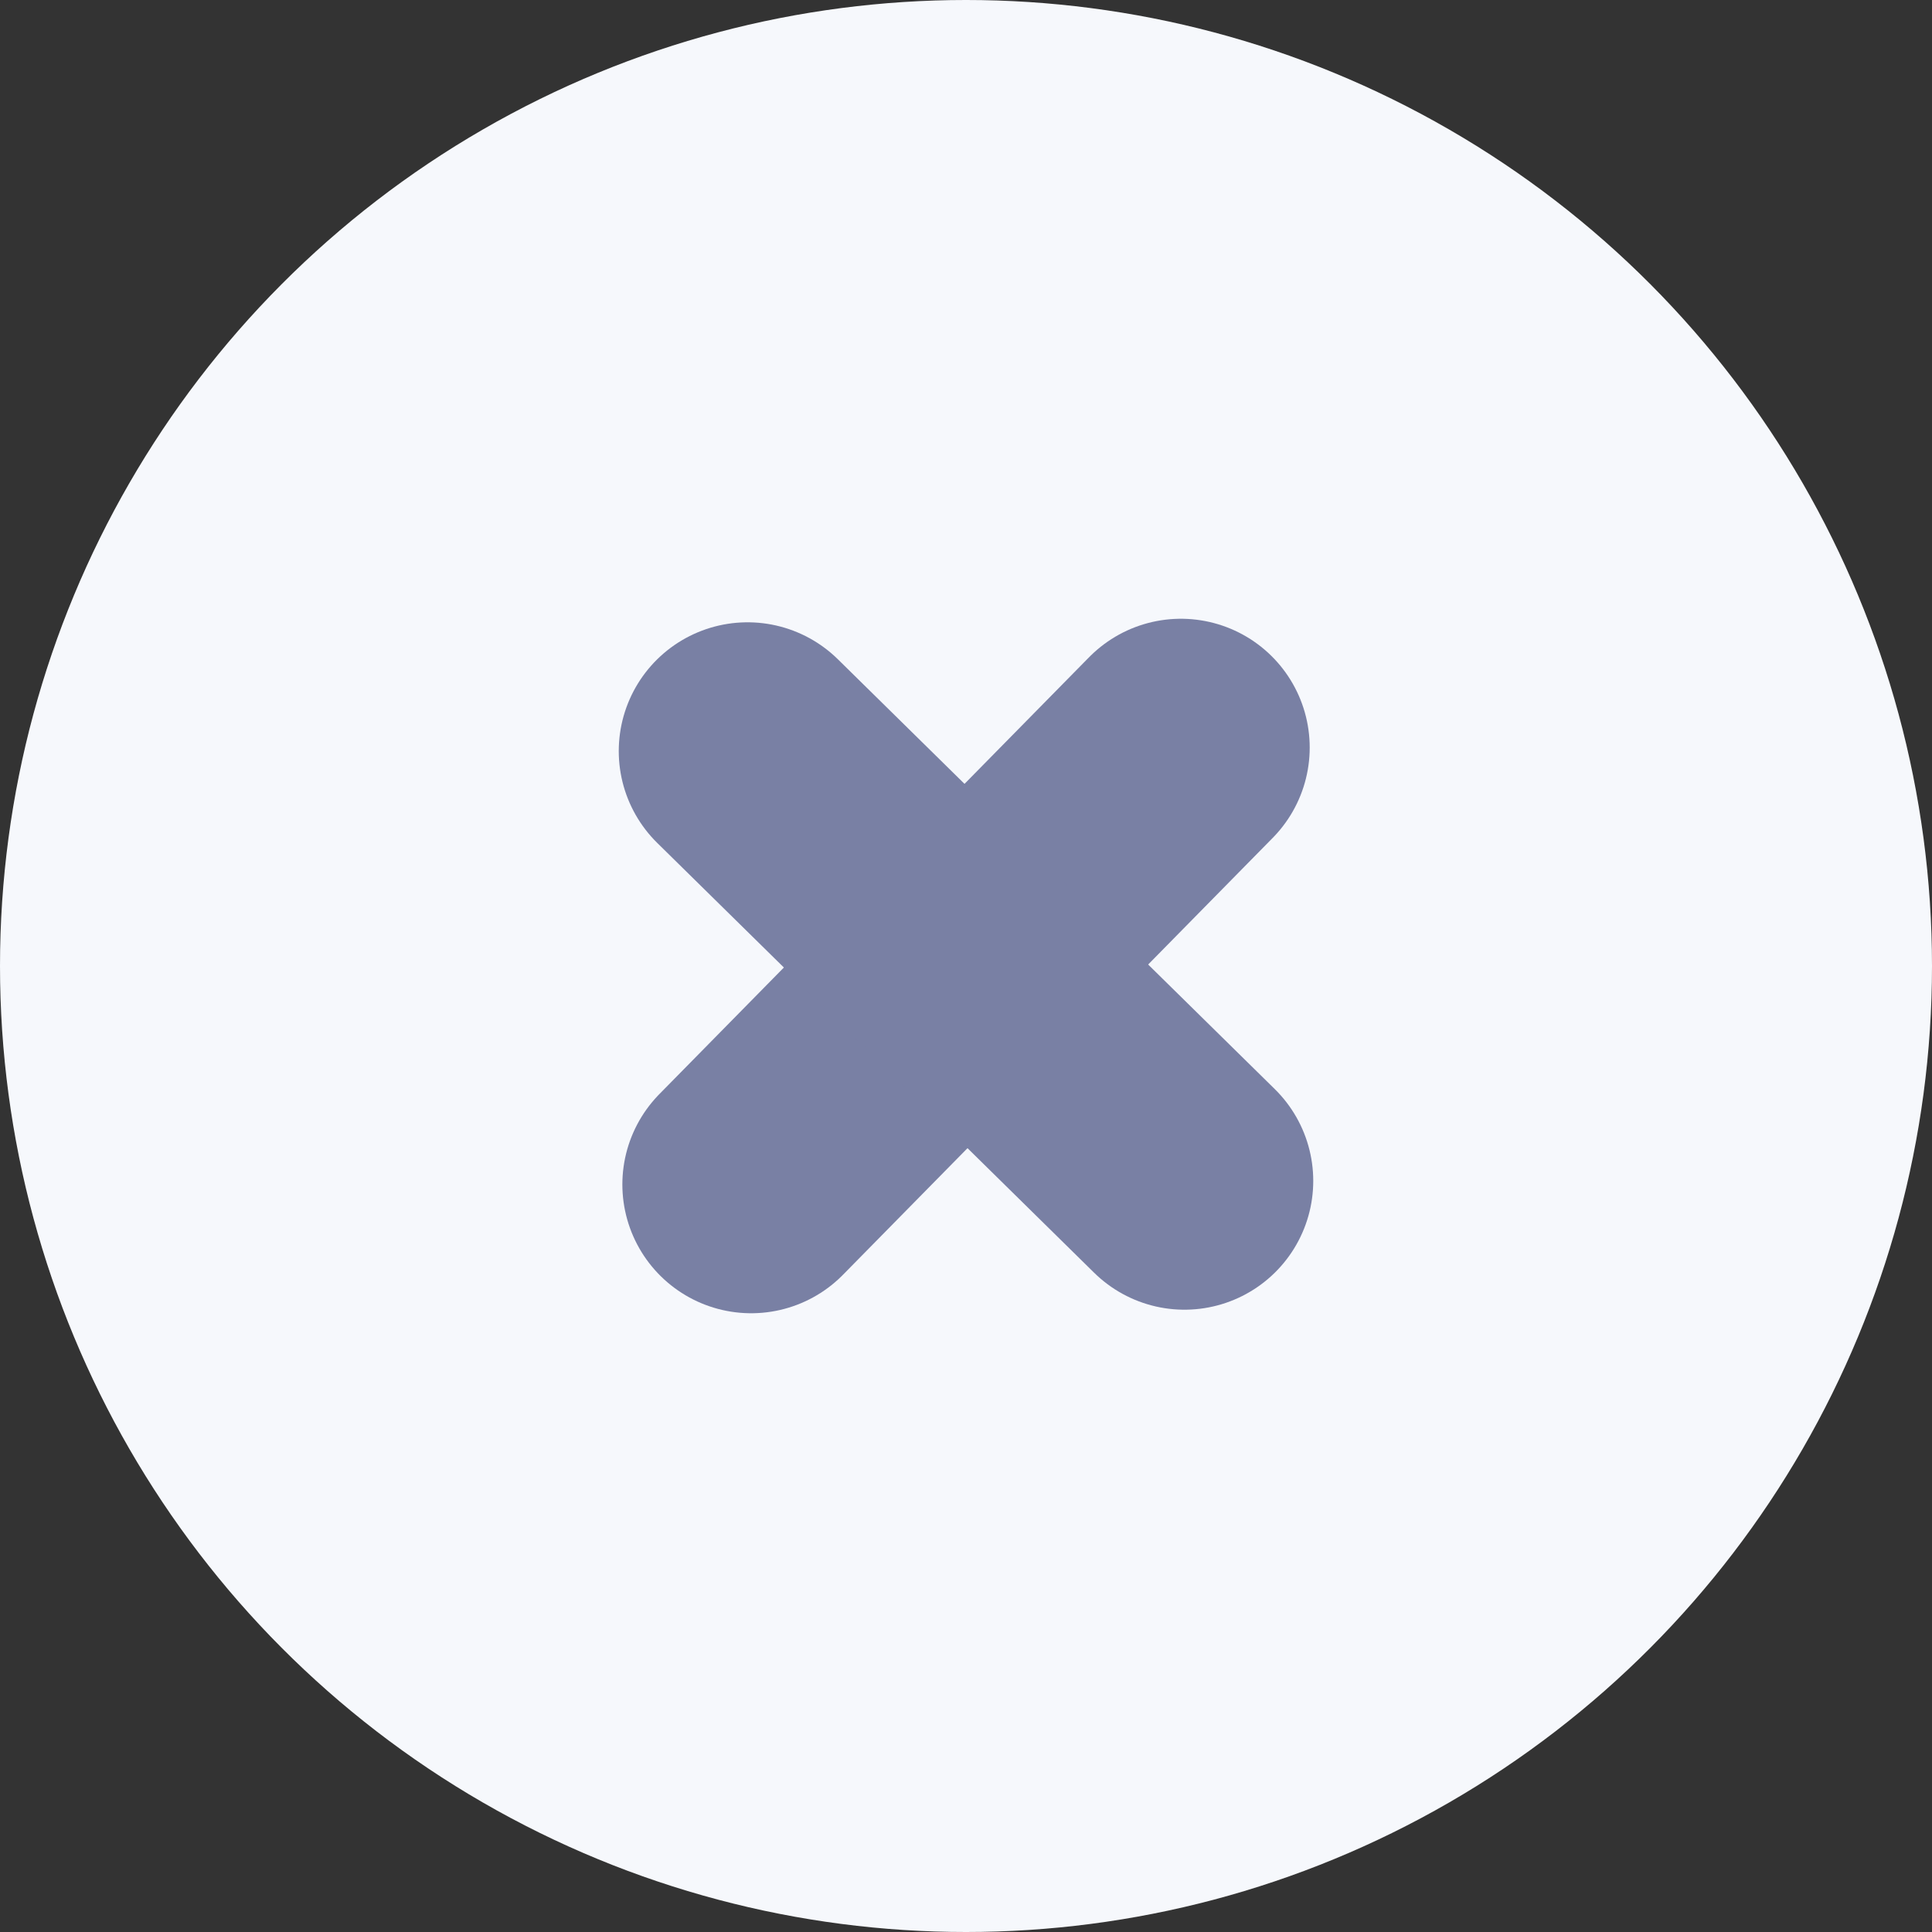
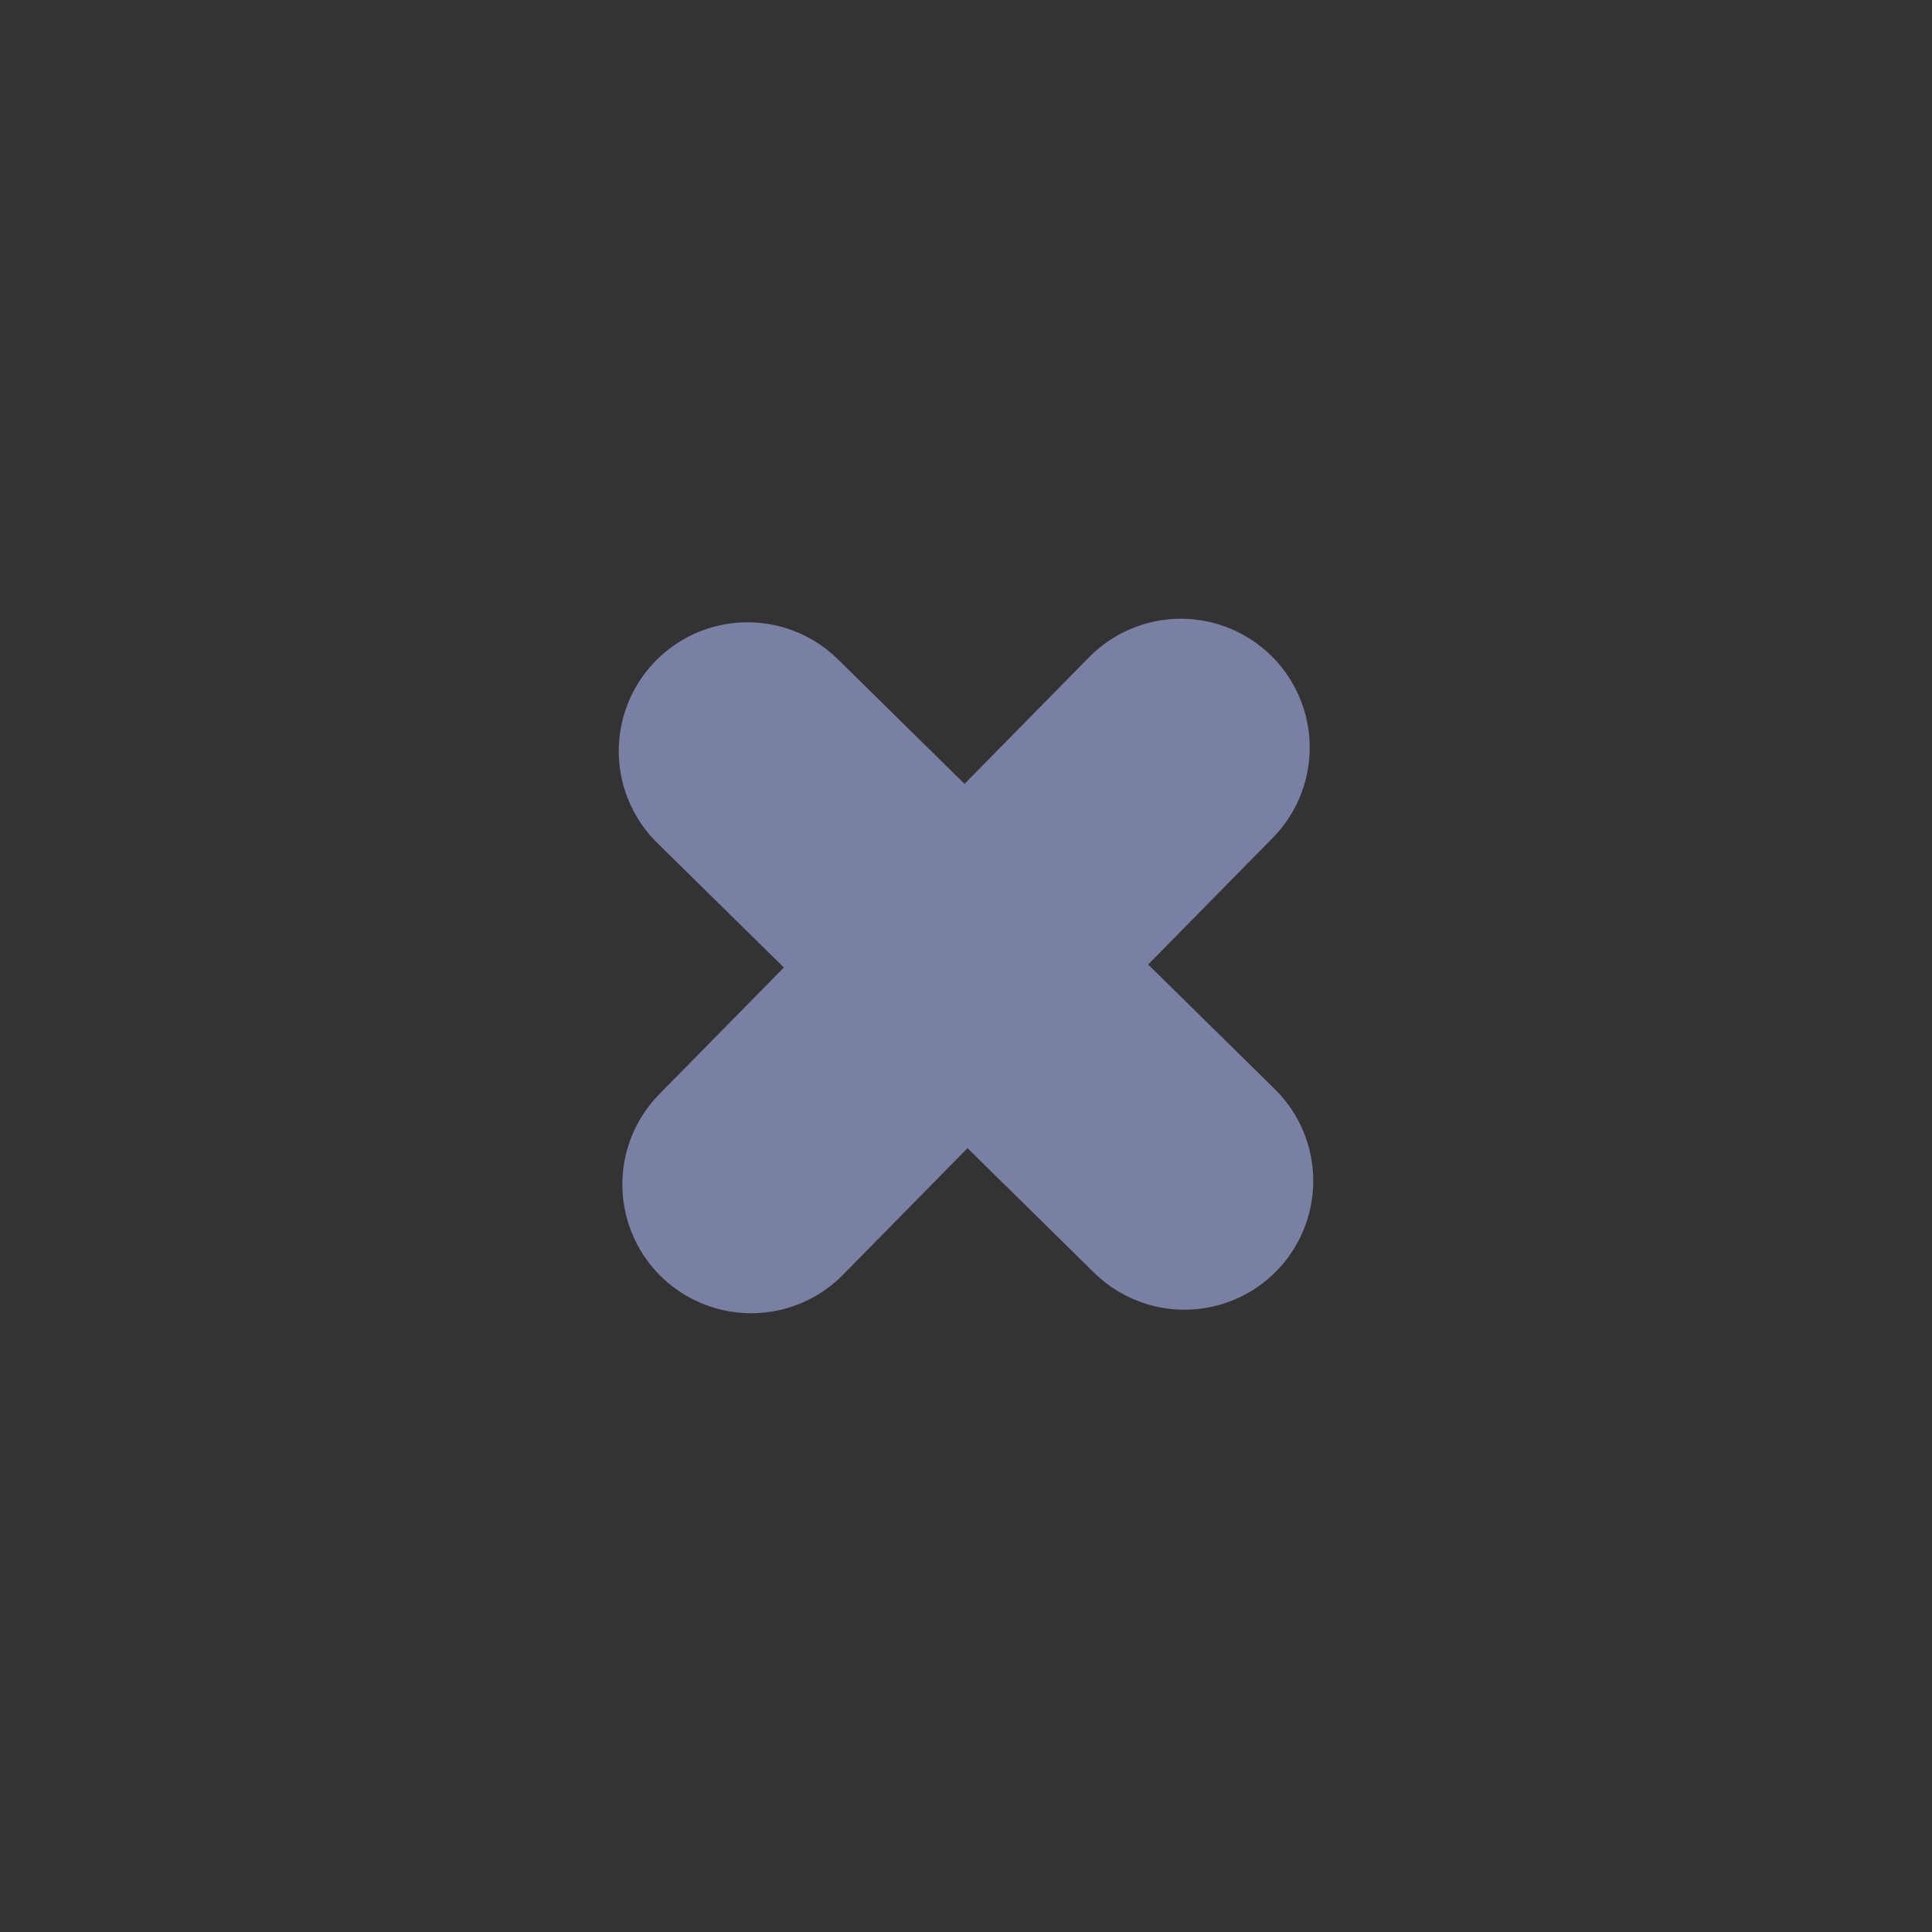
<svg xmlns="http://www.w3.org/2000/svg" width="30" height="30" viewBox="0 0 30 30" fill="none">
  <rect x="0" y="0" width="30" height="30" fill="#333333" stroke="none" />
-   <circle cx="15" cy="15" r="15" fill="#F6F8FC" />
  <path d="M11.664 18.392L18.337 11.608" stroke="#7980A4" stroke-width="4" stroke-linecap="round" />
  <path d="M11.608 11.663L18.392 18.337" stroke="#7980A4" stroke-width="4" stroke-linecap="round" />
</svg>